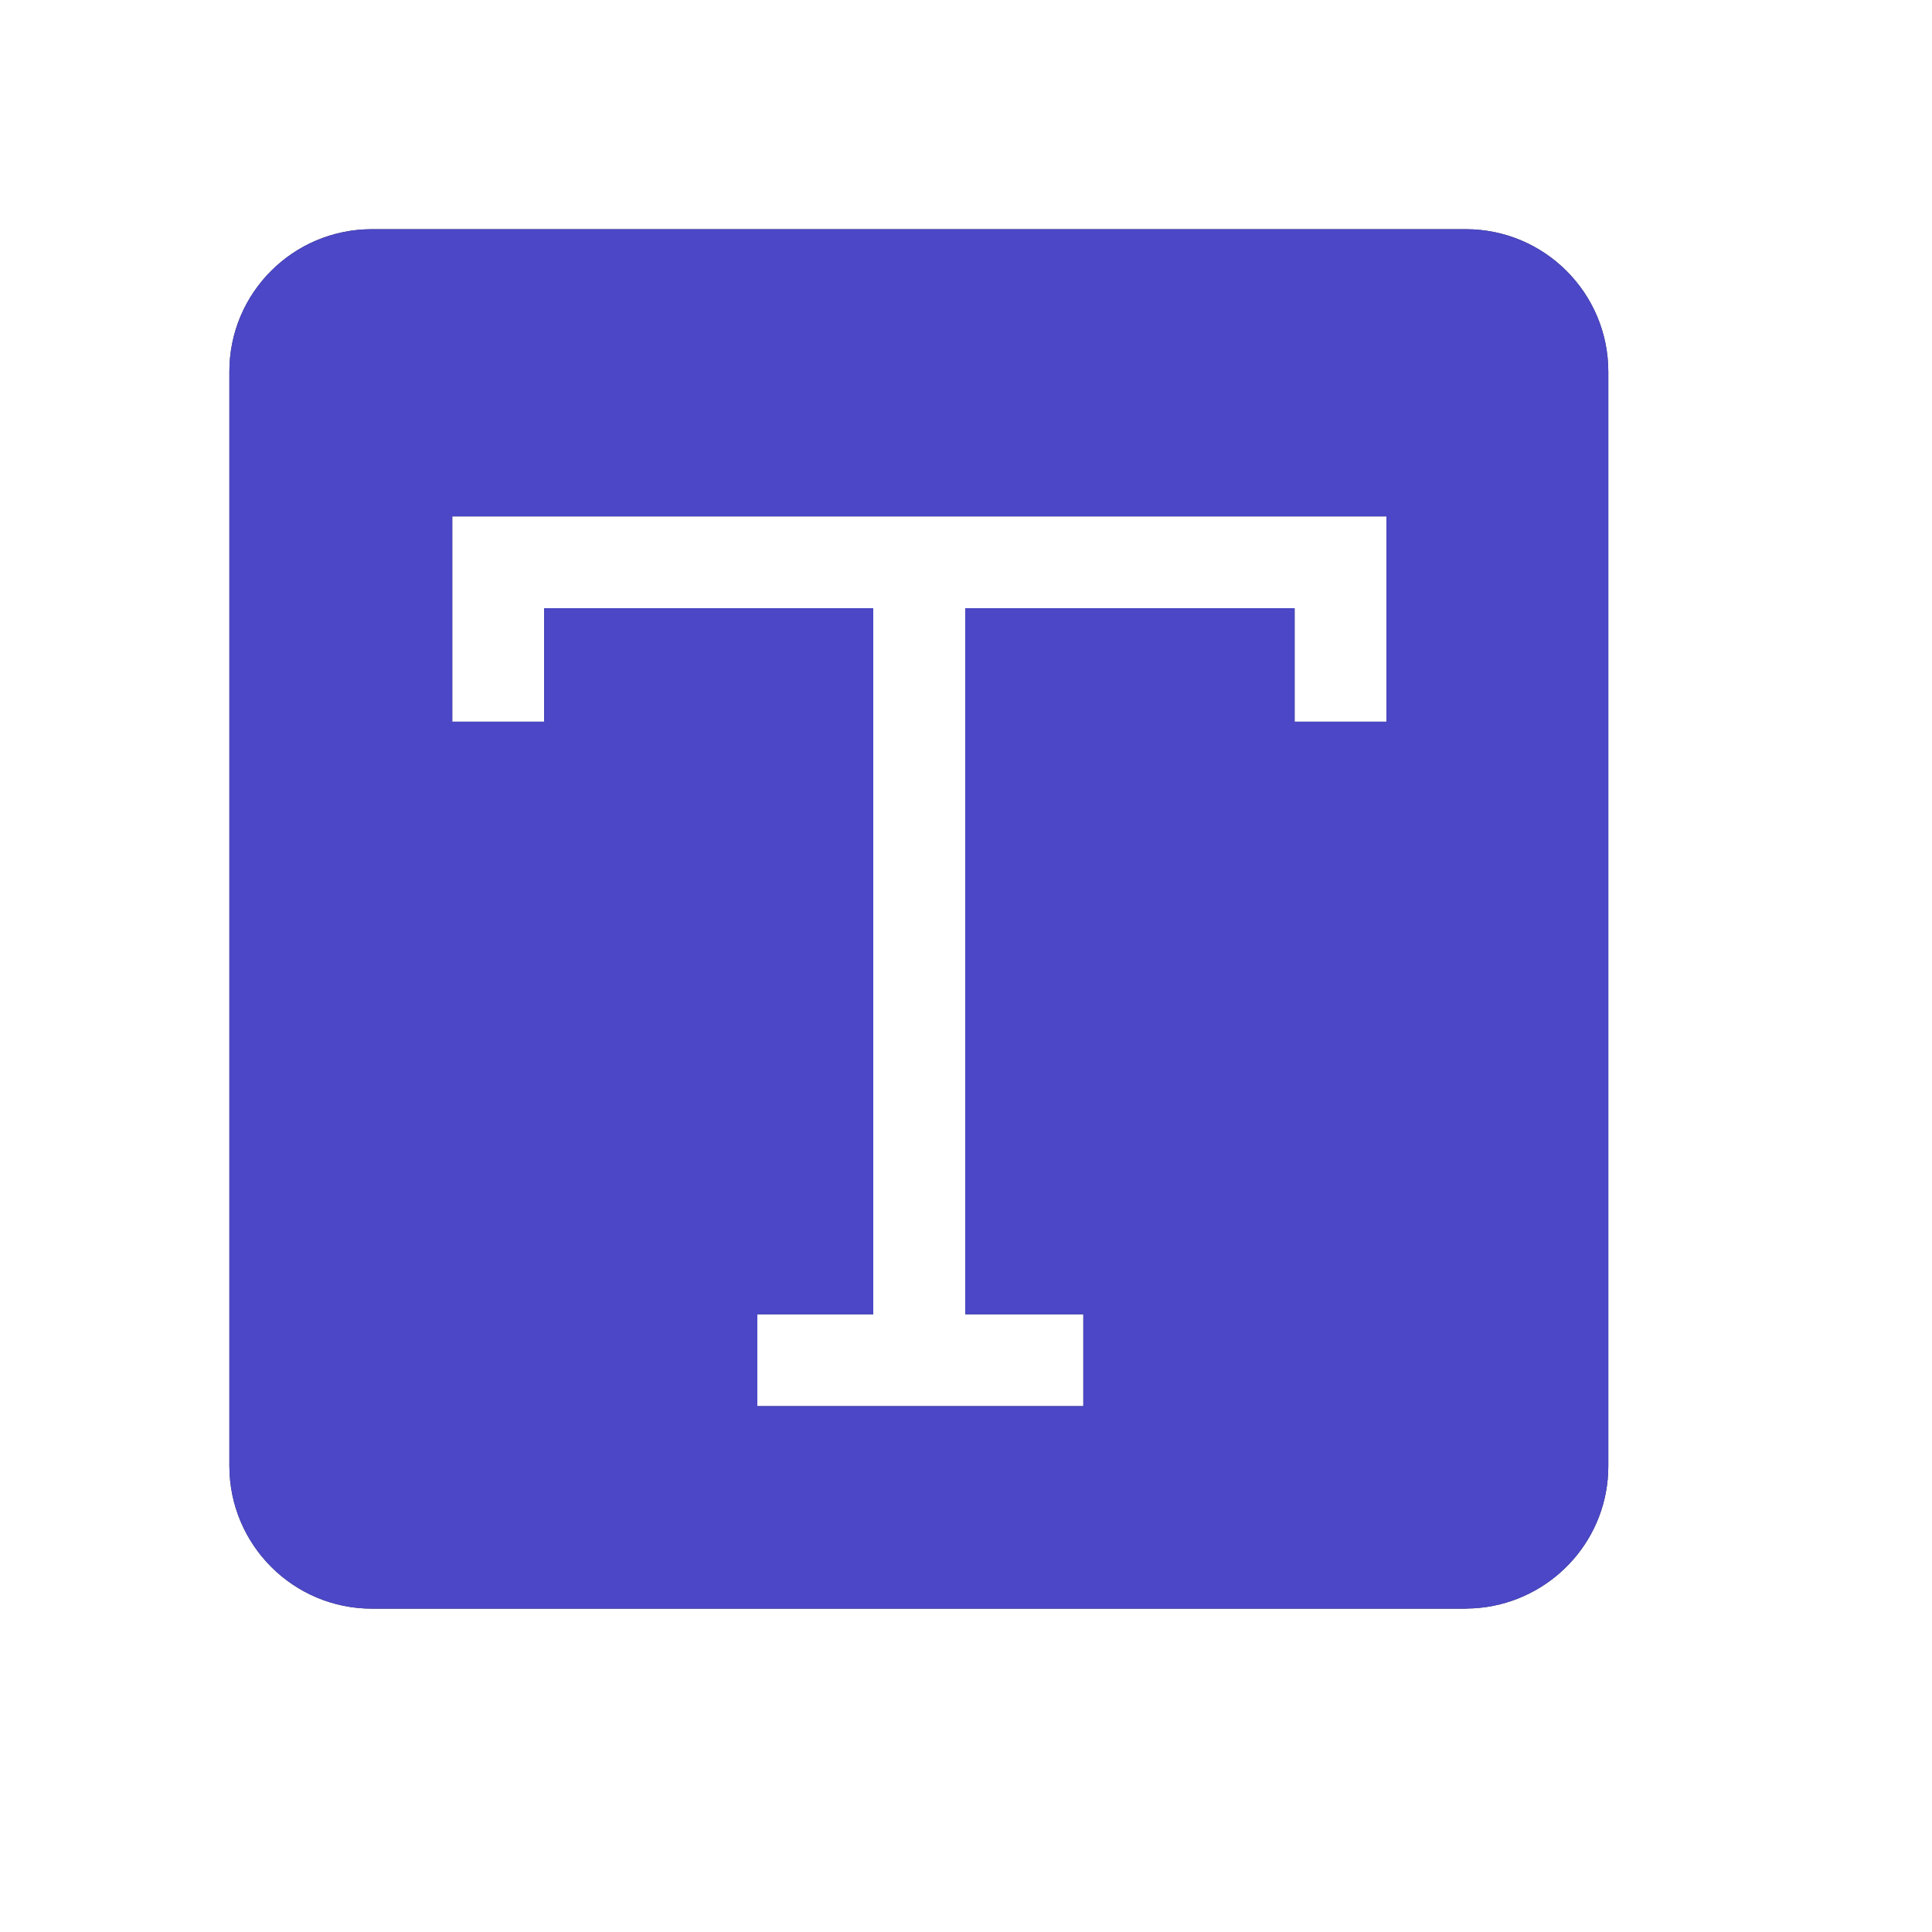
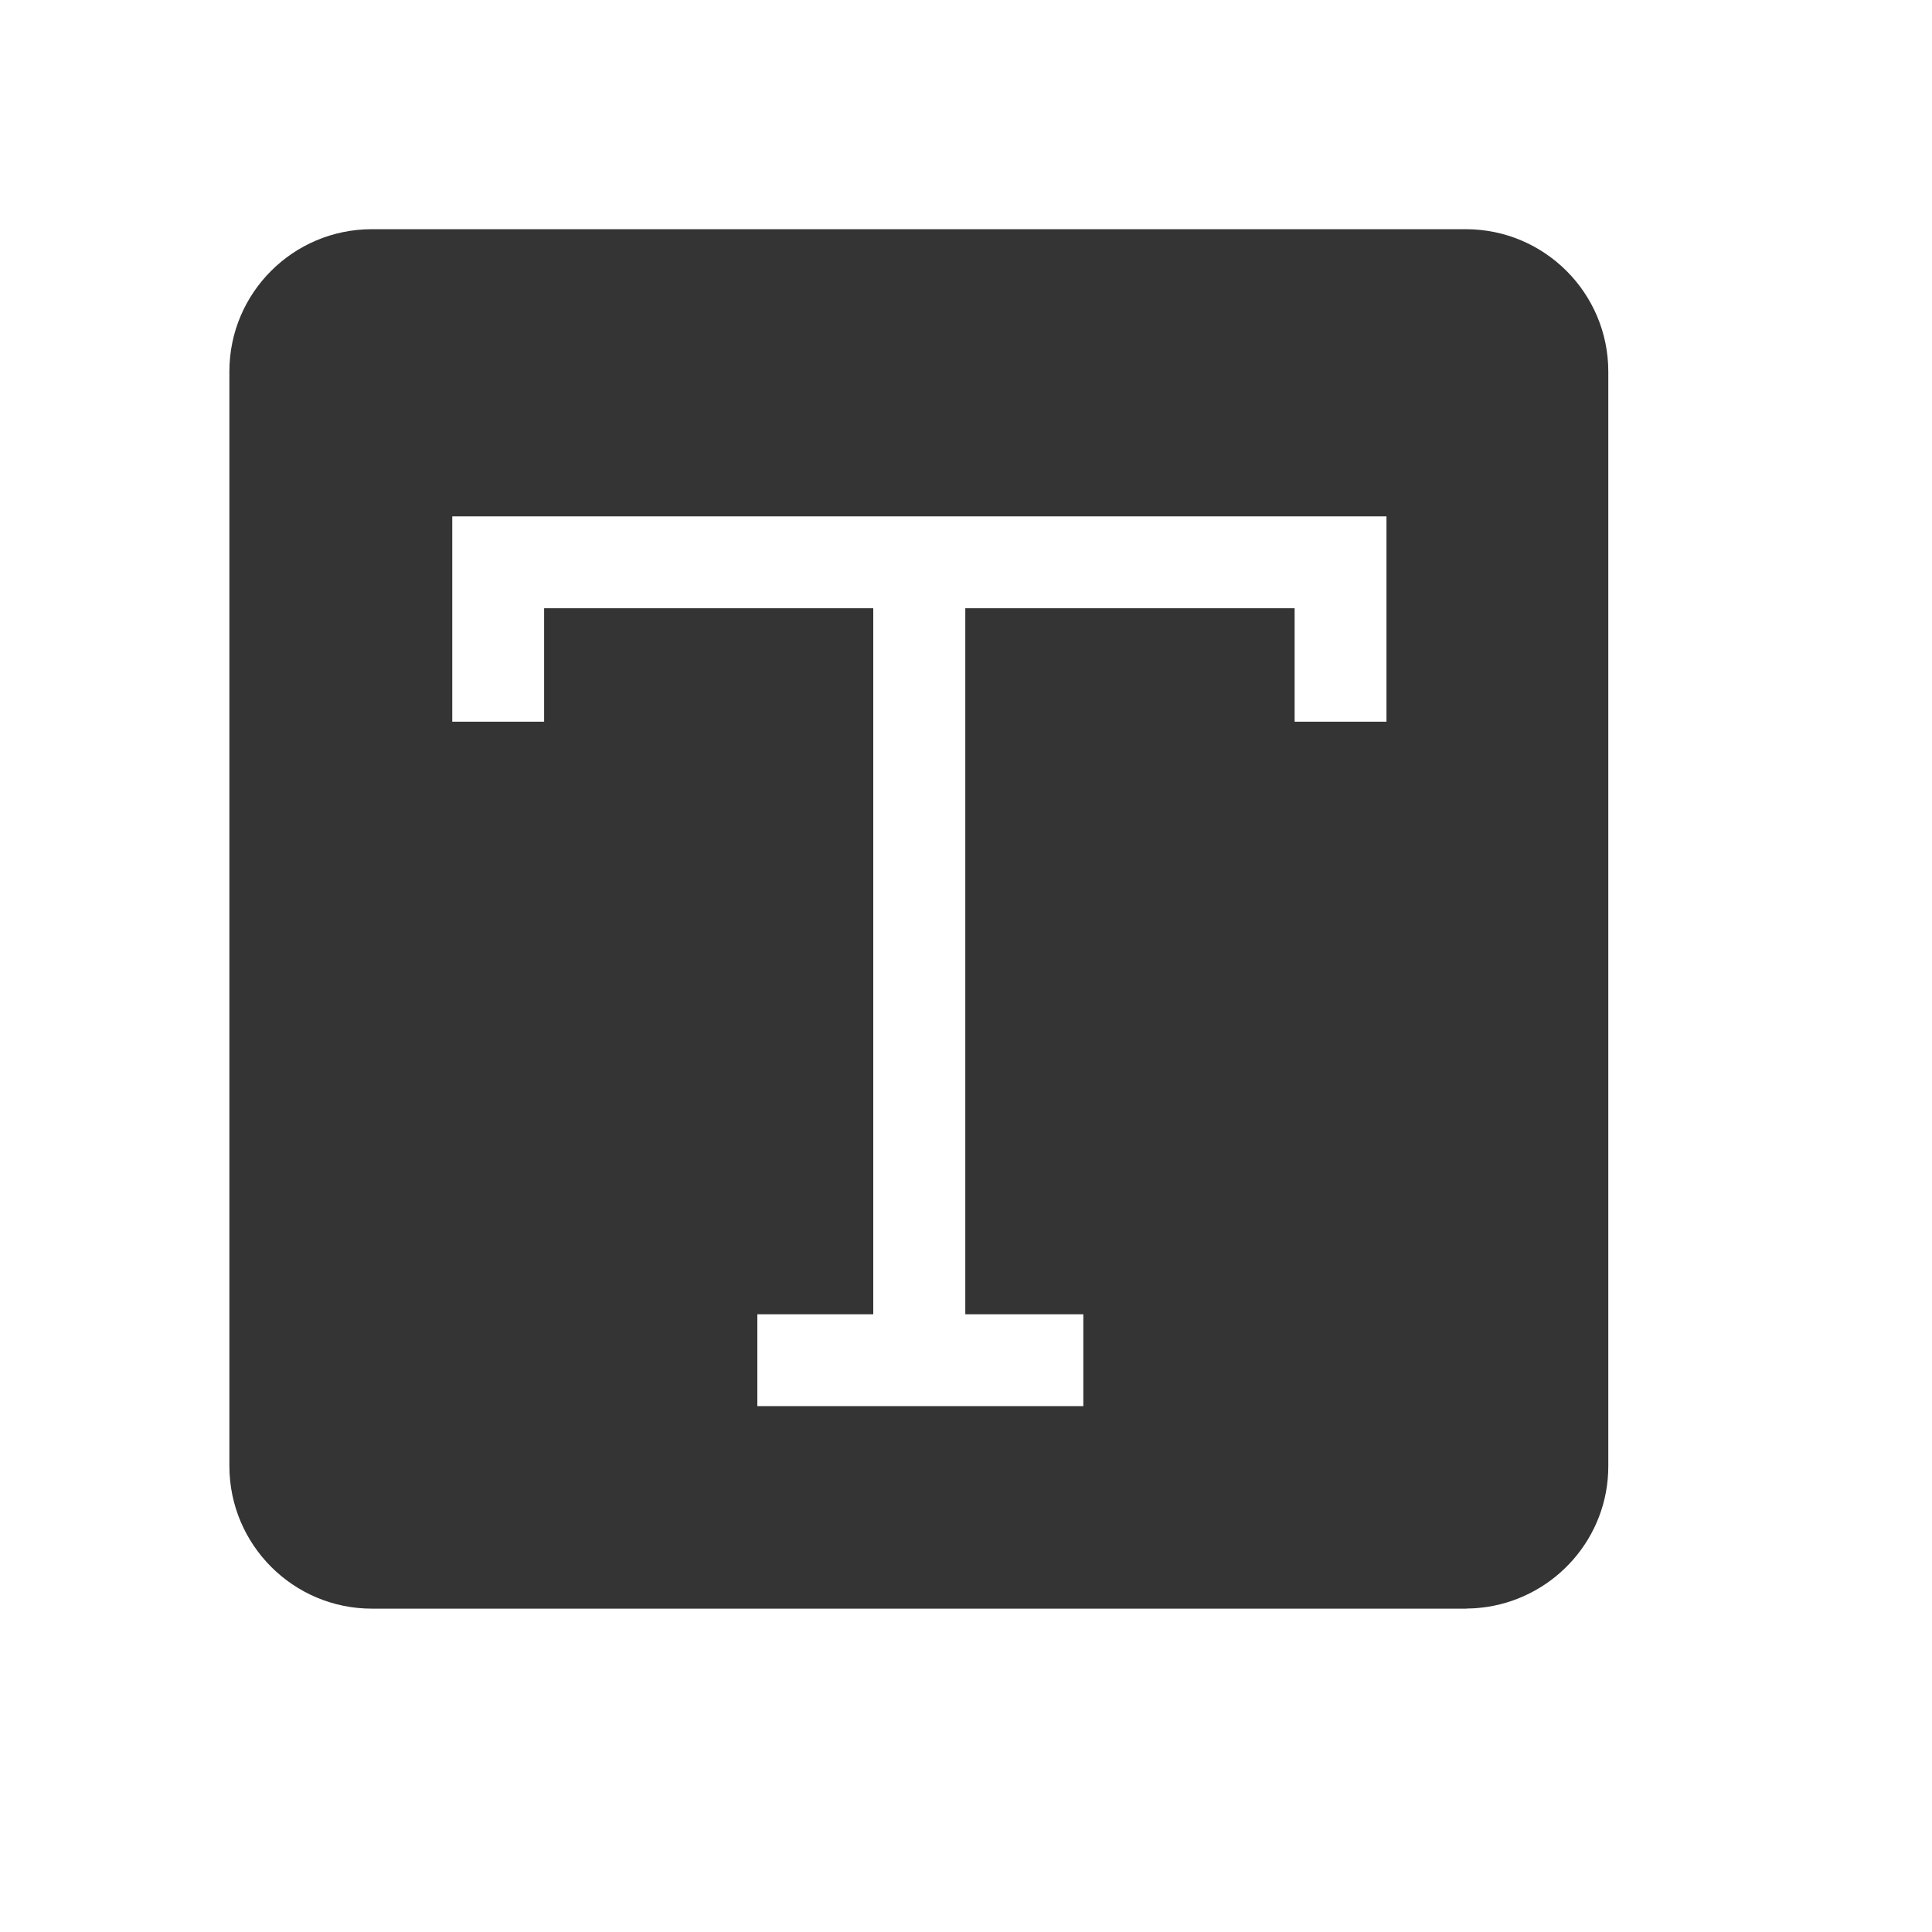
<svg xmlns="http://www.w3.org/2000/svg" fill="none" height="100%" overflow="visible" preserveAspectRatio="none" style="display: block;" viewBox="0 0 11 11" width="100%">
  <g id="Frame 1171280137">
    <g id="Group 1171276477">
      <g id="Subtract">
        <path d="M8.346 1.305C8.793 1.305 9.157 1.668 9.157 2.116V8.348C9.157 8.754 8.857 9.089 8.468 9.149C8.432 9.154 8.397 9.158 8.36 9.158C8.355 9.158 8.35 9.159 8.346 9.159H2.118C1.67 9.159 1.307 8.796 1.306 8.348V2.115C1.306 1.668 1.669 1.305 2.117 1.305H8.346ZM2.575 4.109H3.098V3.463H4.972V7.483H4.312V8.006H6.168V7.483H5.496V3.463H7.371V4.109H7.894V2.94H2.575V4.109Z" fill="#343434" />
-         <path d="M8.346 1.305C8.793 1.305 9.157 1.668 9.157 2.116V8.348C9.157 8.754 8.857 9.089 8.468 9.149C8.432 9.154 8.397 9.158 8.36 9.158C8.355 9.158 8.35 9.159 8.346 9.159H2.118C1.67 9.159 1.307 8.796 1.306 8.348V2.115C1.306 1.668 1.669 1.305 2.117 1.305H8.346ZM2.575 4.109H3.098V3.463H4.972V7.483H4.312V8.006H6.168V7.483H5.496V3.463H7.371V4.109H7.894V2.94H2.575V4.109Z" fill="#4B47C7" />
      </g>
    </g>
  </g>
</svg>